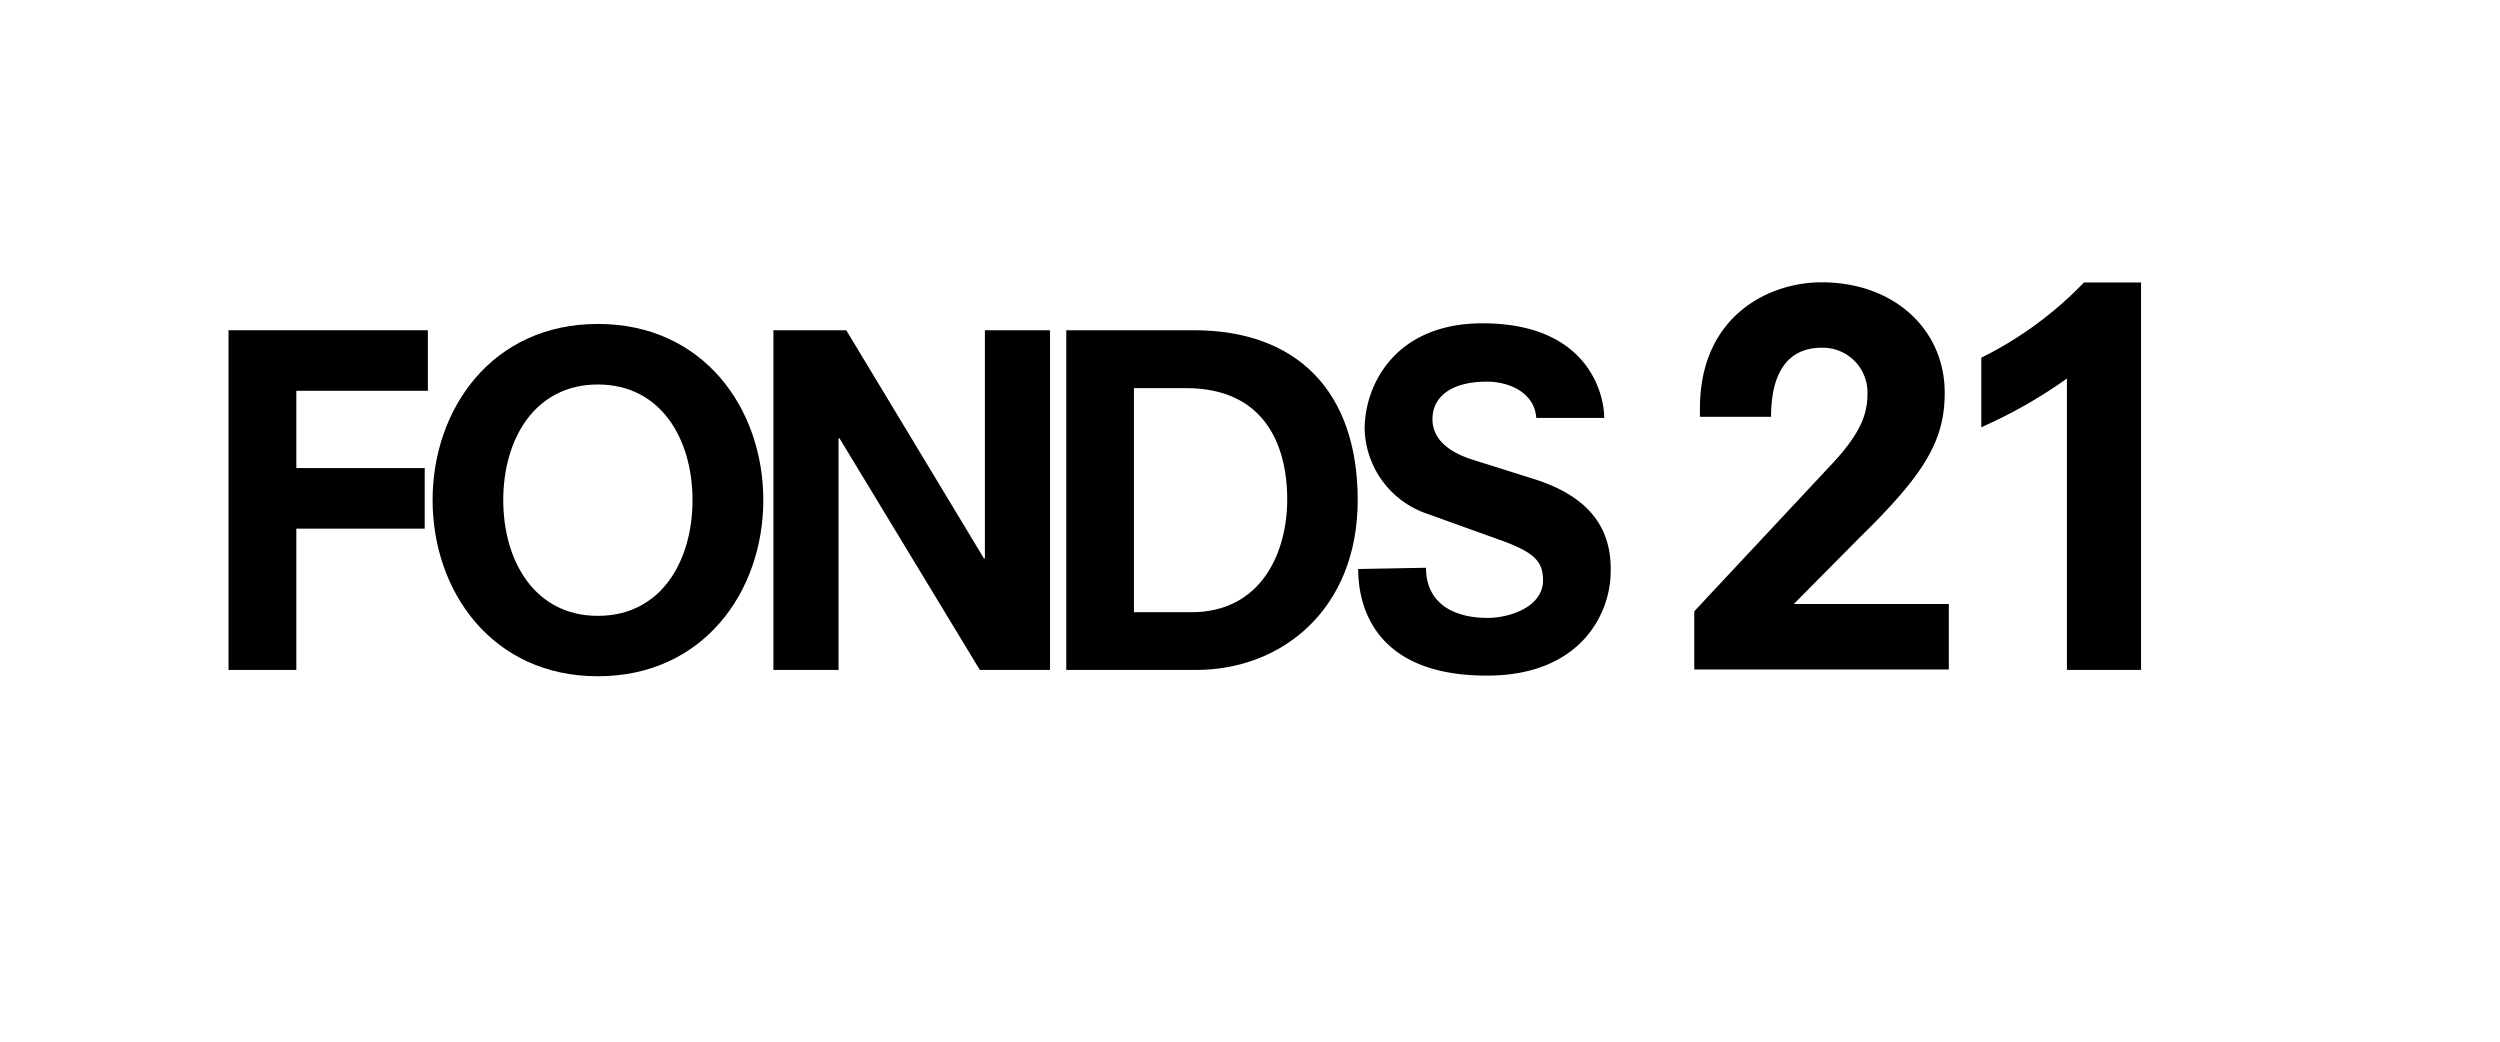
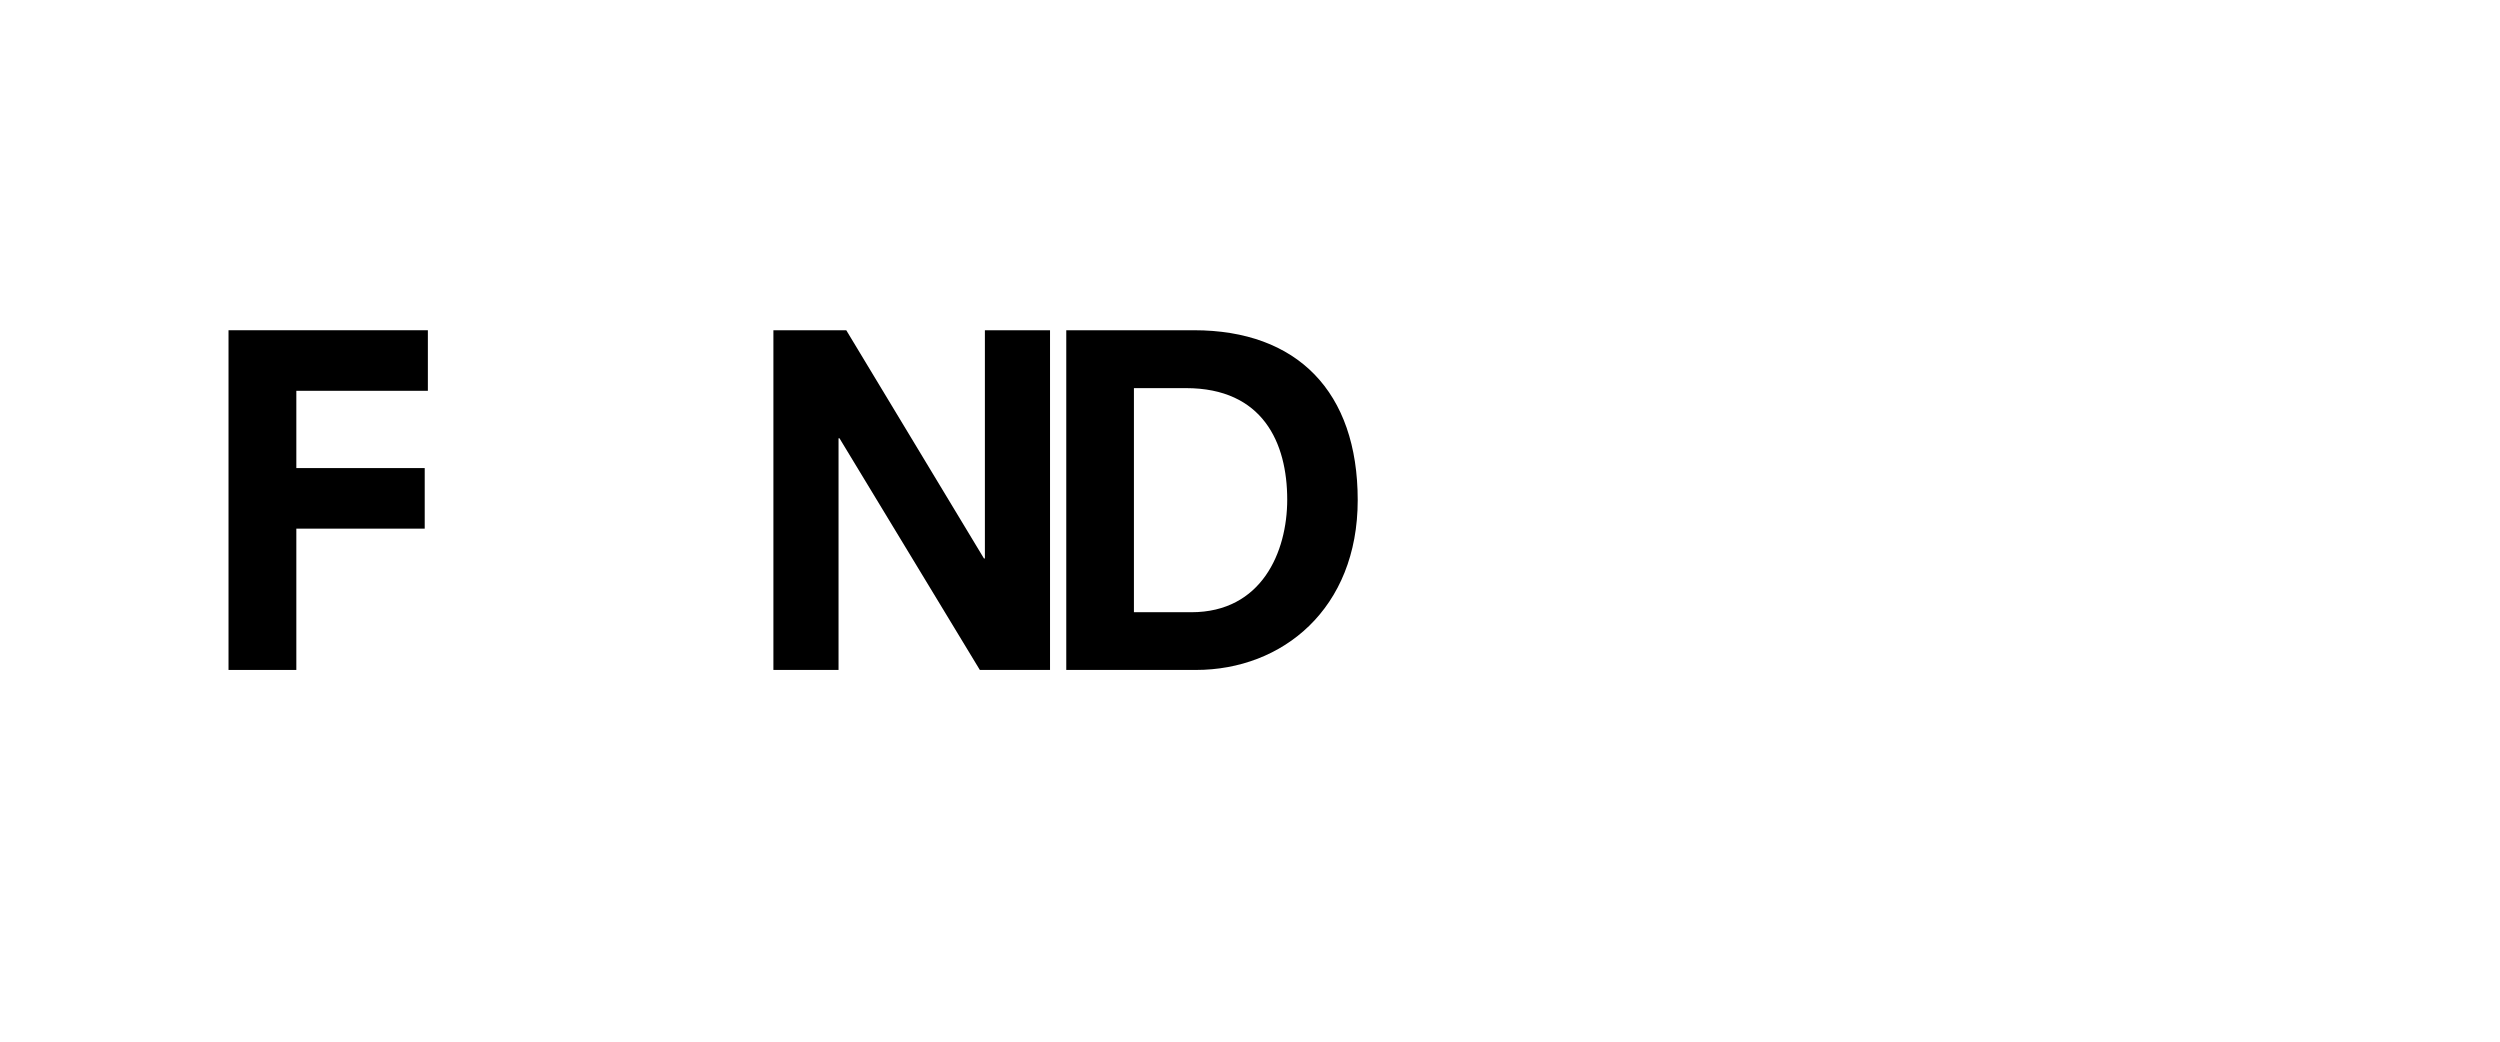
<svg xmlns="http://www.w3.org/2000/svg" id="background" viewBox="0 0 158.52 66.05">
-   <path d="M135.76,17.91h-3.62a23.43,23.43,0,0,1-6.51,4.77v4.41A30.51,30.51,0,0,0,131.06,24V42.48h4.7V17.91Z" />
-   <path d="M117.92,34.08c4.09-4,5.39-6.11,5.39-9.18,0-4-3.2-7-7.81-7-3.33,0-7.71,2.12-7.71,8v.53h4.51c0-3,1.21-4.38,3.2-4.38A2.83,2.83,0,0,1,118.41,25c0,1.24-.42,2.42-2.12,4.28l-8.86,9.48v3.69h16.14V38.3h-9.83Z" />
-   <path d="M97.32,30.39l-4-1.26c-1.06-.34-2.49-1.06-2.49-2.55s1.29-2.38,3.44-2.38c1.67,0,3.07.88,3.14,2.3h4.31c0-1.59-1.09-6-7.71-6-5.59,0-7.48,3.95-7.48,6.7a5.84,5.84,0,0,0,4,5.39l4.7,1.69c2.12.77,2.61,1.37,2.61,2.52,0,1.66-2.06,2.38-3.53,2.38-2.09,0-3.89-.89-3.89-3.18l-4.3.08c0,1.92.69,6.76,8.16,6.76,6,0,7.85-4,7.85-6.59C102.21,33,100.18,31.31,97.32,30.39Z" />
  <path d="M75.71,20.94h-8.1V42.48h8.22c5.5,0,10.26-3.89,10.26-10.77S82.25,20.94,75.71,20.94Zm-.17,17.88H71.9V24.61h3.3c4.87,0,6.42,3.46,6.42,7.07C81.62,35,80,38.82,75.54,38.82Z" />
  <polygon points="62.45 35.41 62.39 35.41 53.66 20.94 49.04 20.94 49.04 42.48 53.17 42.48 53.17 27.79 53.23 27.79 62.13 42.48 66.58 42.48 66.58 20.94 62.45 20.94 62.45 35.41" />
-   <path d="M37.91,20.54c-6.7,0-10.48,5.38-10.48,11.17s3.78,11.17,10.48,11.17S48.4,37.5,48.4,31.71,44.62,20.54,37.91,20.54Zm0,18.51c-4,0-6-3.47-6-7.34s2-7.33,6-7.33,6,3.46,6,7.33S41.92,39.05,37.91,39.05Z" />
  <polygon points="14.49 42.48 18.79 42.48 18.79 33.52 26.93 33.52 26.93 29.68 18.79 29.68 18.79 24.78 27.13 24.78 27.13 20.94 14.49 20.94 14.49 42.48" />
</svg>